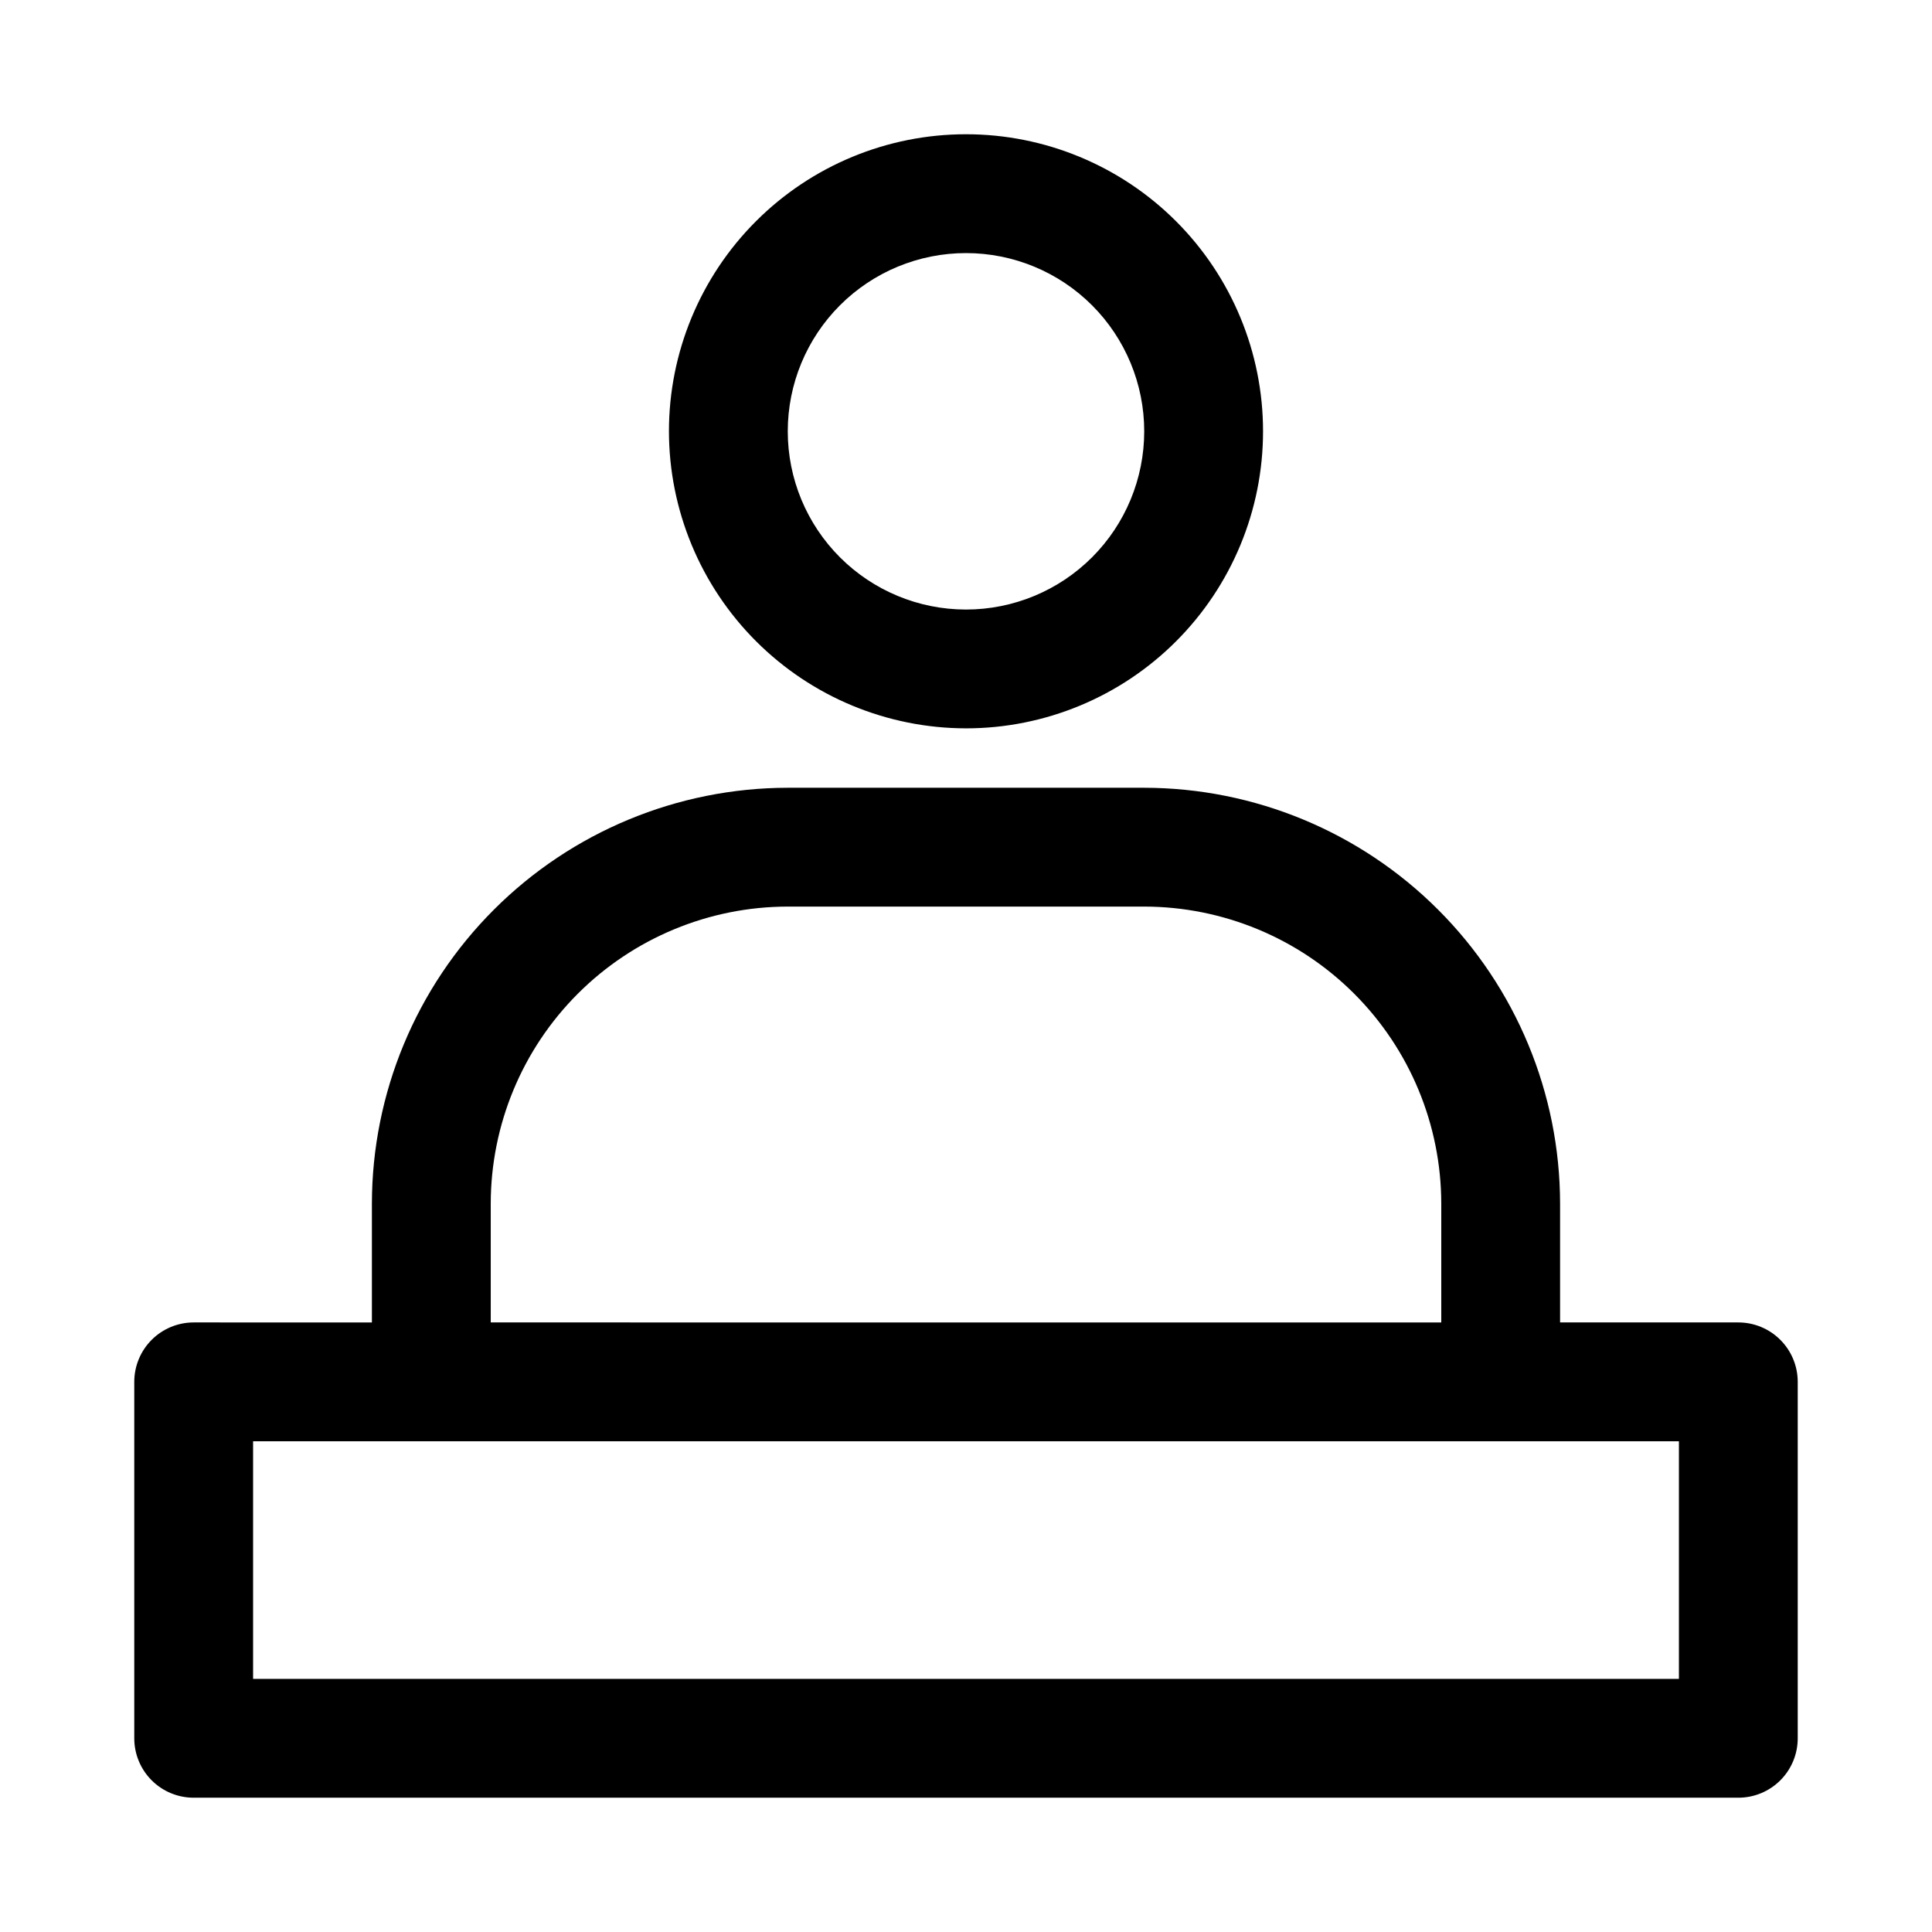
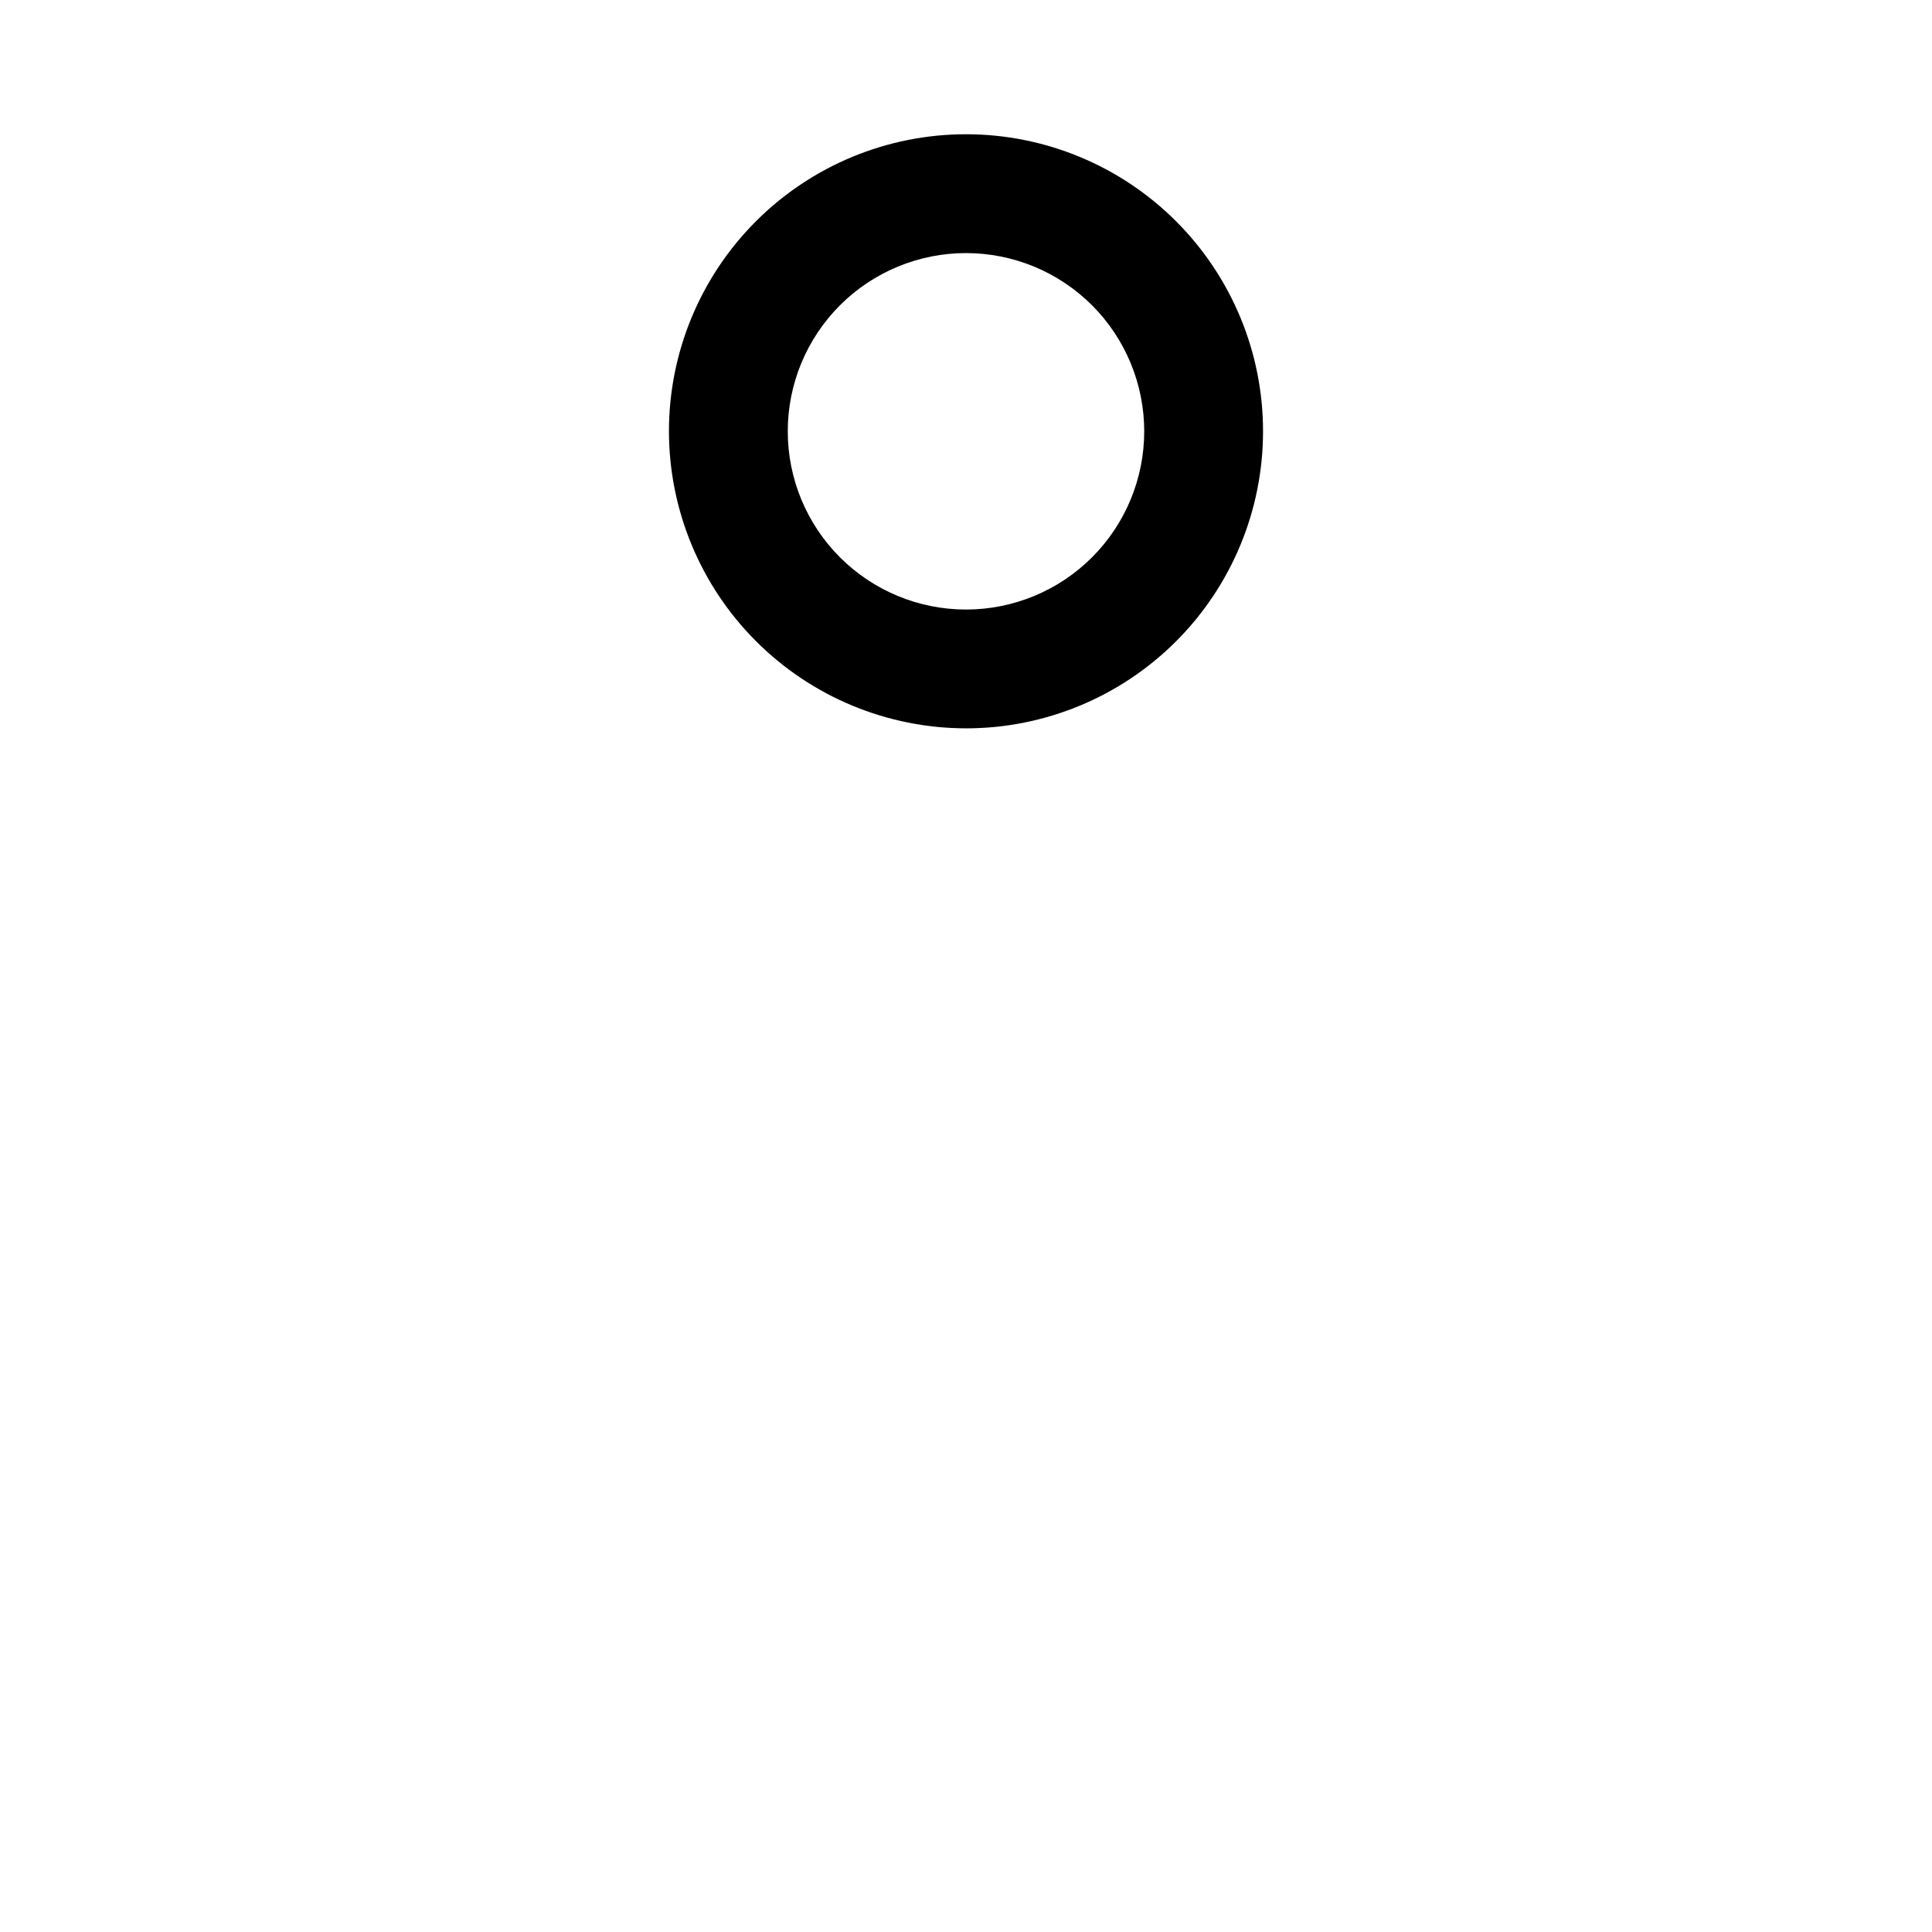
<svg xmlns="http://www.w3.org/2000/svg" fill="#000000" width="800px" height="800px" version="1.1" viewBox="144 144 512 512">
  <g>
-     <path d="m400 337.02c20.875 0 40.898-8.293 55.664-23.059 14.762-14.762 23.055-34.785 23.055-55.664 0-20.875-8.293-40.898-23.055-55.664-14.766-14.762-34.789-23.055-55.664-23.055-20.879 0-40.902 8.293-55.664 23.055-14.766 14.766-23.059 34.789-23.059 55.664 0.027 20.871 8.328 40.879 23.086 55.637 14.758 14.758 34.766 23.059 55.637 23.086zm0-125.95c12.523 0 24.539 4.977 33.398 13.832 8.855 8.859 13.832 20.871 13.832 33.398 0 12.527-4.977 24.543-13.832 33.398-8.859 8.859-20.875 13.836-33.398 13.836-12.527 0-24.543-4.977-33.398-13.836-8.859-8.855-13.836-20.871-13.836-33.398 0-12.527 4.977-24.539 13.836-33.398 8.855-8.855 20.871-13.832 33.398-13.832z" />
-     <path d="m604.67 494.46h-47.234v-31.484c-0.031-29.219-11.652-57.234-32.316-77.895-20.66-20.66-48.672-32.281-77.891-32.316h-94.465c-29.219 0.035-57.23 11.656-77.891 32.316-20.66 20.66-32.285 48.676-32.316 77.895v31.488l-47.234-0.004c-4.176 0-8.18 1.66-11.133 4.613-2.949 2.953-4.609 6.957-4.609 11.133v94.465c0 4.176 1.66 8.18 4.609 11.133 2.953 2.953 6.957 4.609 11.133 4.609h409.35c4.176 0 8.18-1.656 11.133-4.609 2.953-2.953 4.609-6.957 4.609-11.133v-94.465c0-4.176-1.656-8.18-4.609-11.133-2.953-2.953-6.957-4.613-11.133-4.613zm-330.62-31.484c0.023-20.871 8.324-40.879 23.082-55.637 14.758-14.758 34.766-23.059 55.637-23.086h94.465c20.871 0.027 40.879 8.328 55.637 23.086 14.758 14.758 23.059 34.766 23.082 55.637v31.488l-251.9-0.004zm314.88 125.95-377.86-0.004v-62.977h377.86v62.977z" />
+     <path d="m400 337.02c20.875 0 40.898-8.293 55.664-23.059 14.762-14.762 23.055-34.785 23.055-55.664 0-20.875-8.293-40.898-23.055-55.664-14.766-14.762-34.789-23.055-55.664-23.055-20.879 0-40.902 8.293-55.664 23.055-14.766 14.766-23.059 34.789-23.059 55.664 0.027 20.871 8.328 40.879 23.086 55.637 14.758 14.758 34.766 23.059 55.637 23.086zm0-125.95c12.523 0 24.539 4.977 33.398 13.832 8.855 8.859 13.832 20.871 13.832 33.398 0 12.527-4.977 24.543-13.832 33.398-8.859 8.859-20.875 13.836-33.398 13.836-12.527 0-24.543-4.977-33.398-13.836-8.859-8.855-13.836-20.871-13.836-33.398 0-12.527 4.977-24.539 13.836-33.398 8.855-8.855 20.871-13.832 33.398-13.832" />
  </g>
</svg>